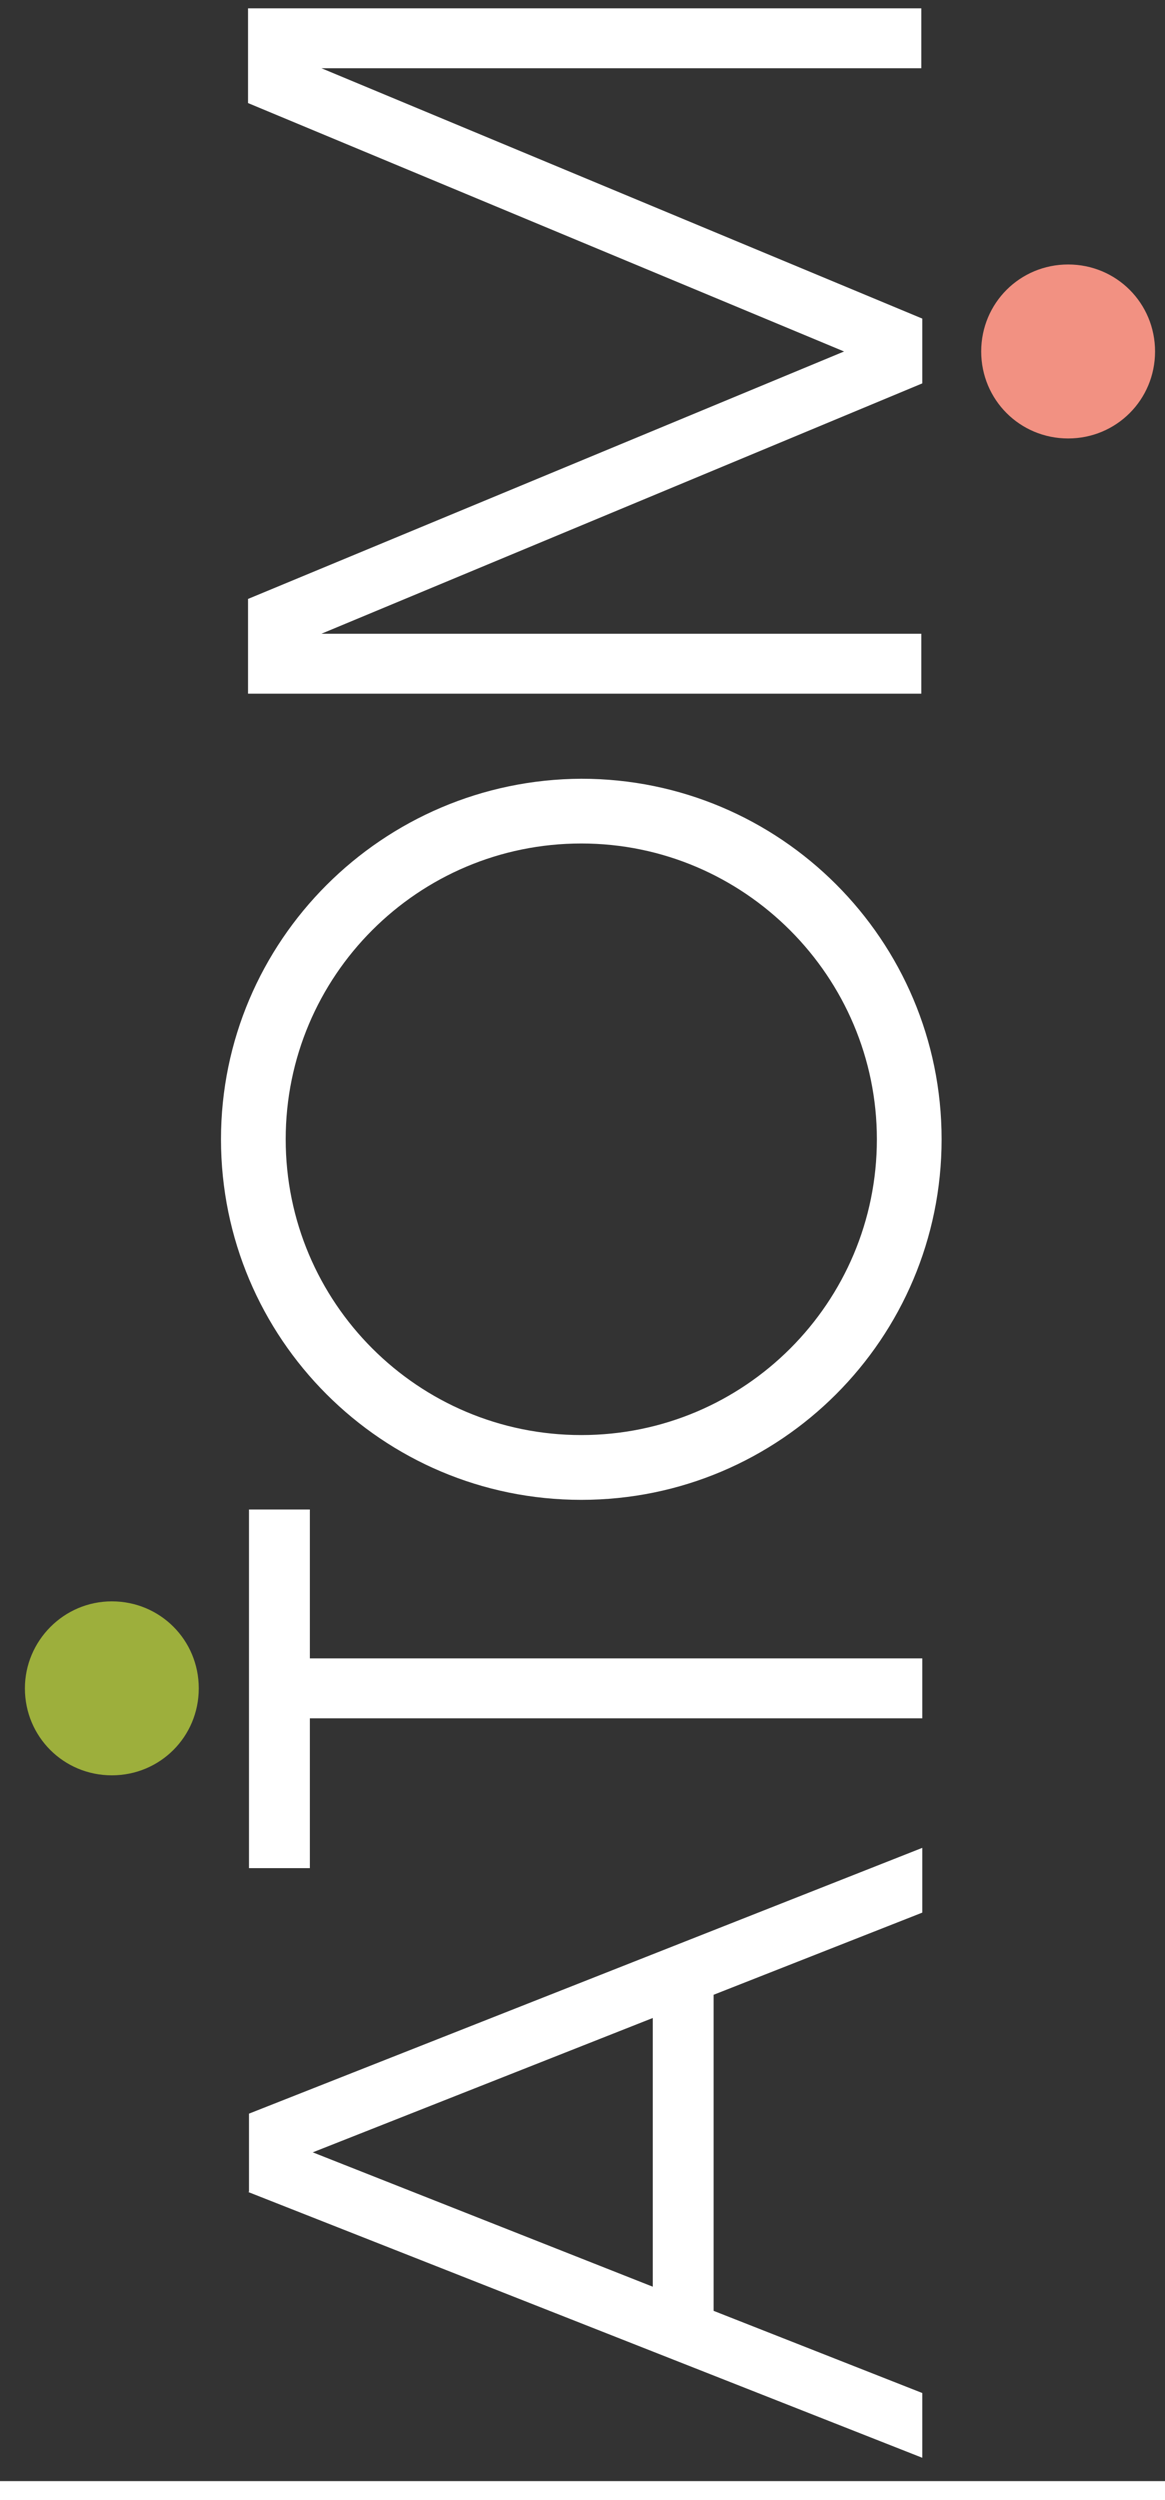
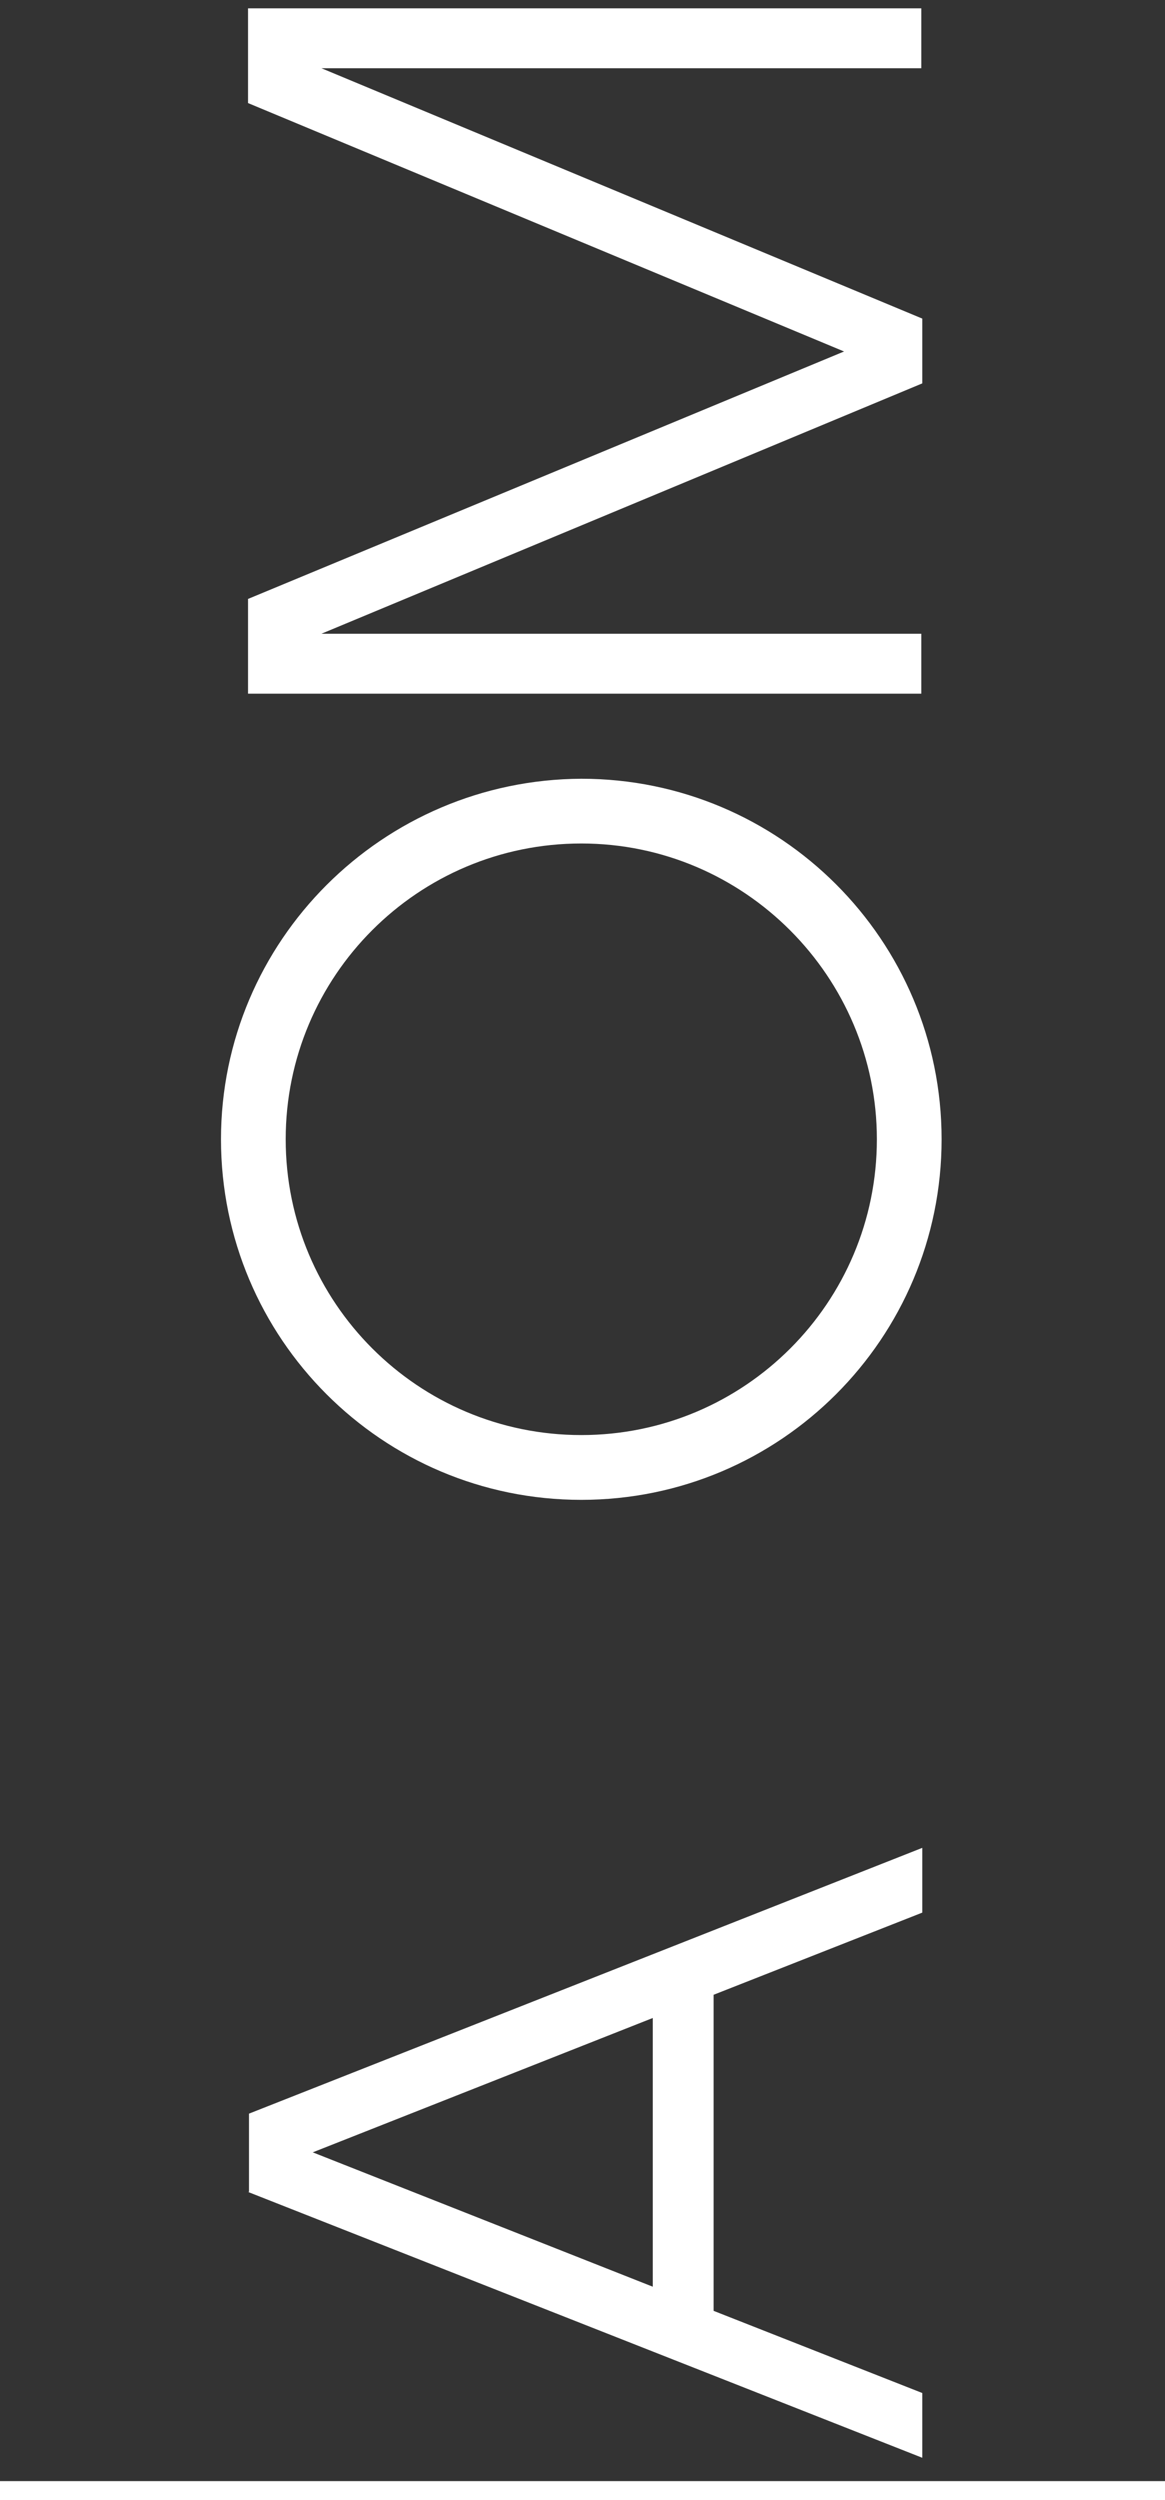
<svg xmlns="http://www.w3.org/2000/svg" version="1.1" id="Layer_1" x="0px" y="0px" width="173px" height="371px" viewBox="0 0 78 166" enable-background="new 0 0 78 166" xml:space="preserve" preserveAspectRatio="xMidYMin">
  <rect x="0" y="0" width="78" height="166" fill="#333333" stroke="none" />
  <g>
    <path fill="#FFFFFF" d="M58.709,76.224c0,10.931-8.859,19.79-19.79,19.79s-19.791-8.859-19.791-19.79s8.86-19.79,19.791-19.79   S58.709,65.36,58.709,76.224 M14.796,76.224c0,13.323,10.801,24.124,24.123,24.124c13.323,0,24.124-10.801,24.124-24.124   c0-13.322-10.801-24.122-24.124-24.122C25.597,52.166,14.796,62.966,14.796,76.224" />
  </g>
-   <polygon fill="#FFFFFF" points="16.671,100.994 16.671,124.988 20.746,124.988 20.746,114.964 61.75,114.964 61.75,110.955   20.746,110.955 20.746,100.994 " />
  <g>
-     <path fill="#9DAF3C" d="M7.488,107.139c3.234,0,5.82,2.586,5.82,5.82s-2.587,5.82-5.82,5.82c-3.234,0-5.821-2.588-5.821-5.82   C1.668,109.791,4.254,107.139,7.488,107.139" />
-     <path fill="#F29182" d="M71.515,17.695c3.233,0,5.819,2.588,5.819,5.82s-2.586,5.82-5.819,5.82s-5.821-2.588-5.821-5.82   S68.281,17.695,71.515,17.695" />
-   </g>
+     </g>
  <path fill="#FFFFFF" d="M20.94,144.003l22.765-8.989v17.979L20.94,144.003z M16.607,146.653l45.143,17.786v-4.333l-13.972-5.498  v-21.147l13.972-5.497v-4.333l-45.079,17.783v5.239H16.607z" />
  <polygon fill="#FFFFFF" points="16.607,6.896 56.512,23.516 16.607,40.072 16.607,46.41 61.685,46.41 61.685,42.4 21.522,42.4   61.75,25.65 61.75,21.316 21.522,4.566 61.685,4.566 61.685,0.557 16.607,0.557 " />
</svg>